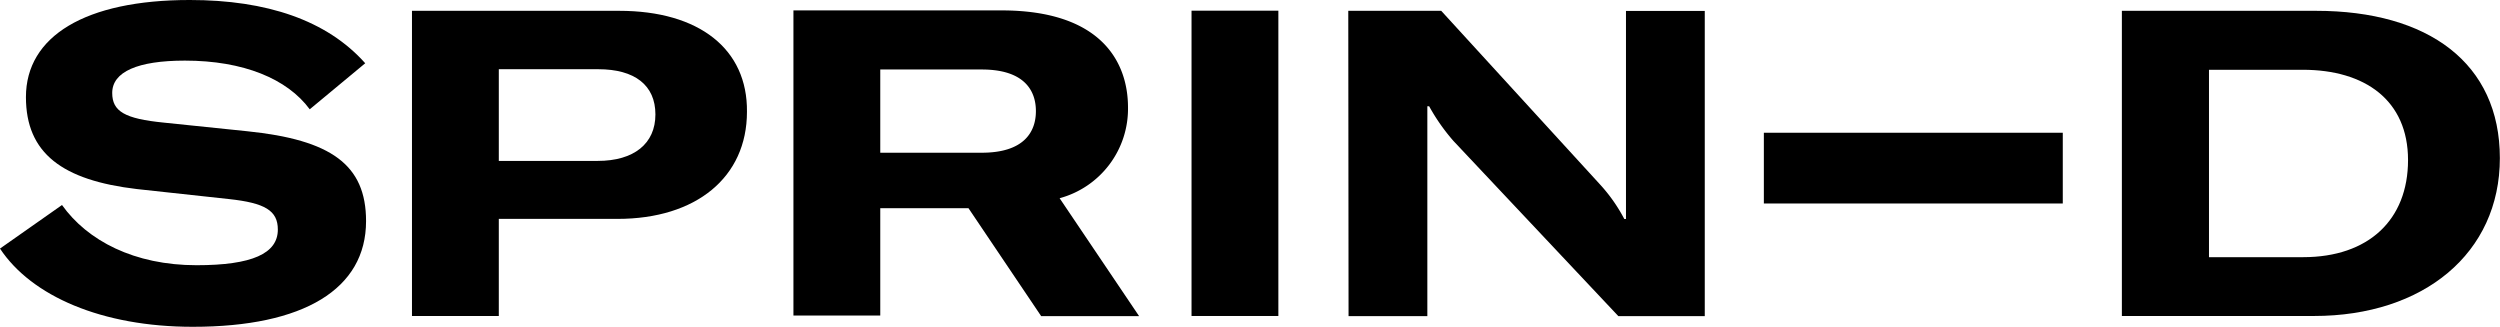
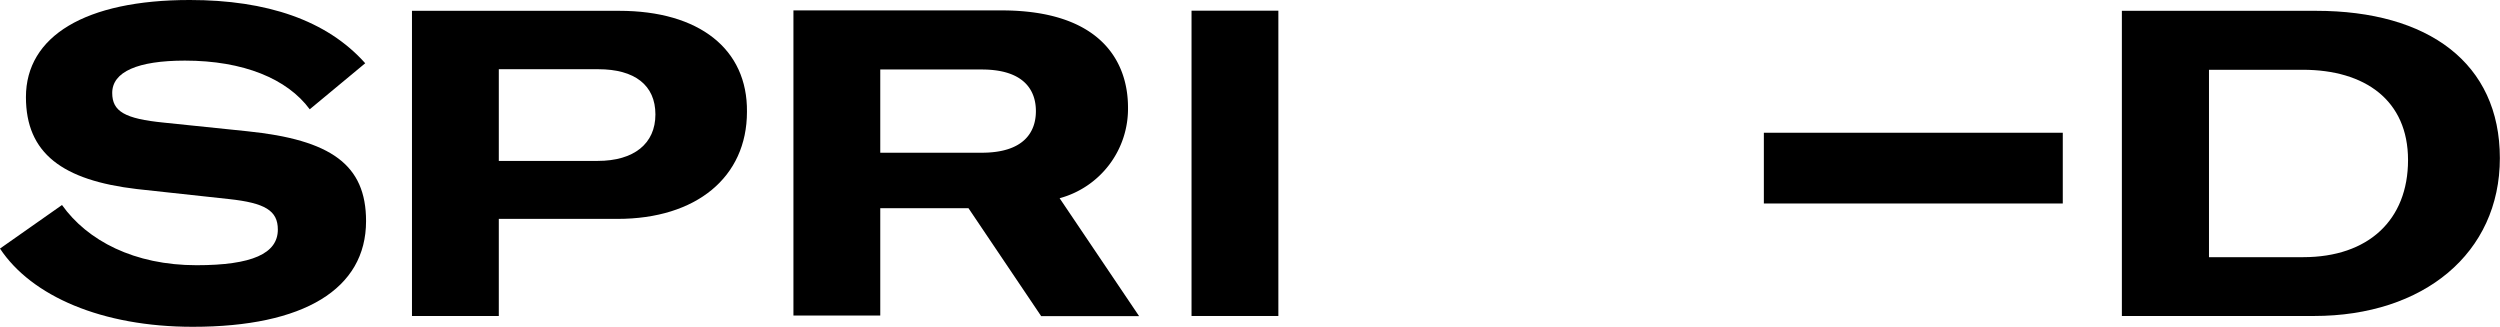
<svg xmlns="http://www.w3.org/2000/svg" id="Ebene_1" viewBox="0 0 180.23 23.56">
  <path d="M193.07,24.43h-14v22h13.85c7.91,0,13.4-4.53,13.4-11.38S201.16,24.43,193.07,24.43Zm-.93,17.76h-6.79V28.68h6.76c4.49,0,7.59,2.2,7.59,6.51S196.85,42.19,192.14,42.19Z" transform="translate(-26.1 -23.65)" />
  <rect x="127.16" y="9.57" width="21.55" height="5.1" />
-   <path d="M123.32,46.44H129V31.31h.13a14.15,14.15,0,0,0,1.76,2.51l11.88,12.62H149v-22h-5.68v15h-.12a11.7,11.7,0,0,0-1.74-2.48L130,24.43h-6.7Z" transform="translate(-26.1 -23.65)" />
  <rect x="85.9" y="0.77" width="6.26" height="22.01" />
  <path d="M102.49,37.94a6.68,6.68,0,0,0,4.93-6.54c0-3.34-2-7-9.12-7h-15v22h6.26V38.66h6.36l5.24,7.78h7.06Zm-5.61-3.28H89.56v-6h7.32c3,0,3.9,1.46,3.9,3S99.88,34.66,96.88,34.66Z" transform="translate(-26.1 -23.65)" />
  <path d="M70.74,24.43H55.8v22h6.26v-7h8.56c5.67,0,9.33-3,9.33-7.72C80,27.19,76.51,24.43,70.74,24.43ZM69.19,35.25H62.06V28.64h7.17c2.63,0,4.12,1.15,4.12,3.26S71.8,35.25,69.19,35.25Z" transform="translate(-26.1 -23.65)" />
  <path d="M40,47.21c8,0,12.49-2.72,12.49-7.62,0-4.06-2.51-5.86-8.58-6.48l-6-.62c-2.82-.28-3.72-.81-3.72-2.14,0-1.52,1.83-2.33,5.24-2.33,4.22,0,7.38,1.31,9,3.51l4-3.32c-2.76-3.1-7.1-4.56-12.65-4.56-7.53,0-11.81,2.61-11.81,7,0,4.06,2.64,6,8,6.63L42.6,38c2.6.28,3.53.83,3.53,2.2,0,1.73-1.86,2.57-5.86,2.57-4.49,0-7.87-1.77-9.7-4.34L26.1,41.57C28.37,45,33.45,47.21,40,47.21" transform="translate(-26.1 -23.65)" />
</svg>